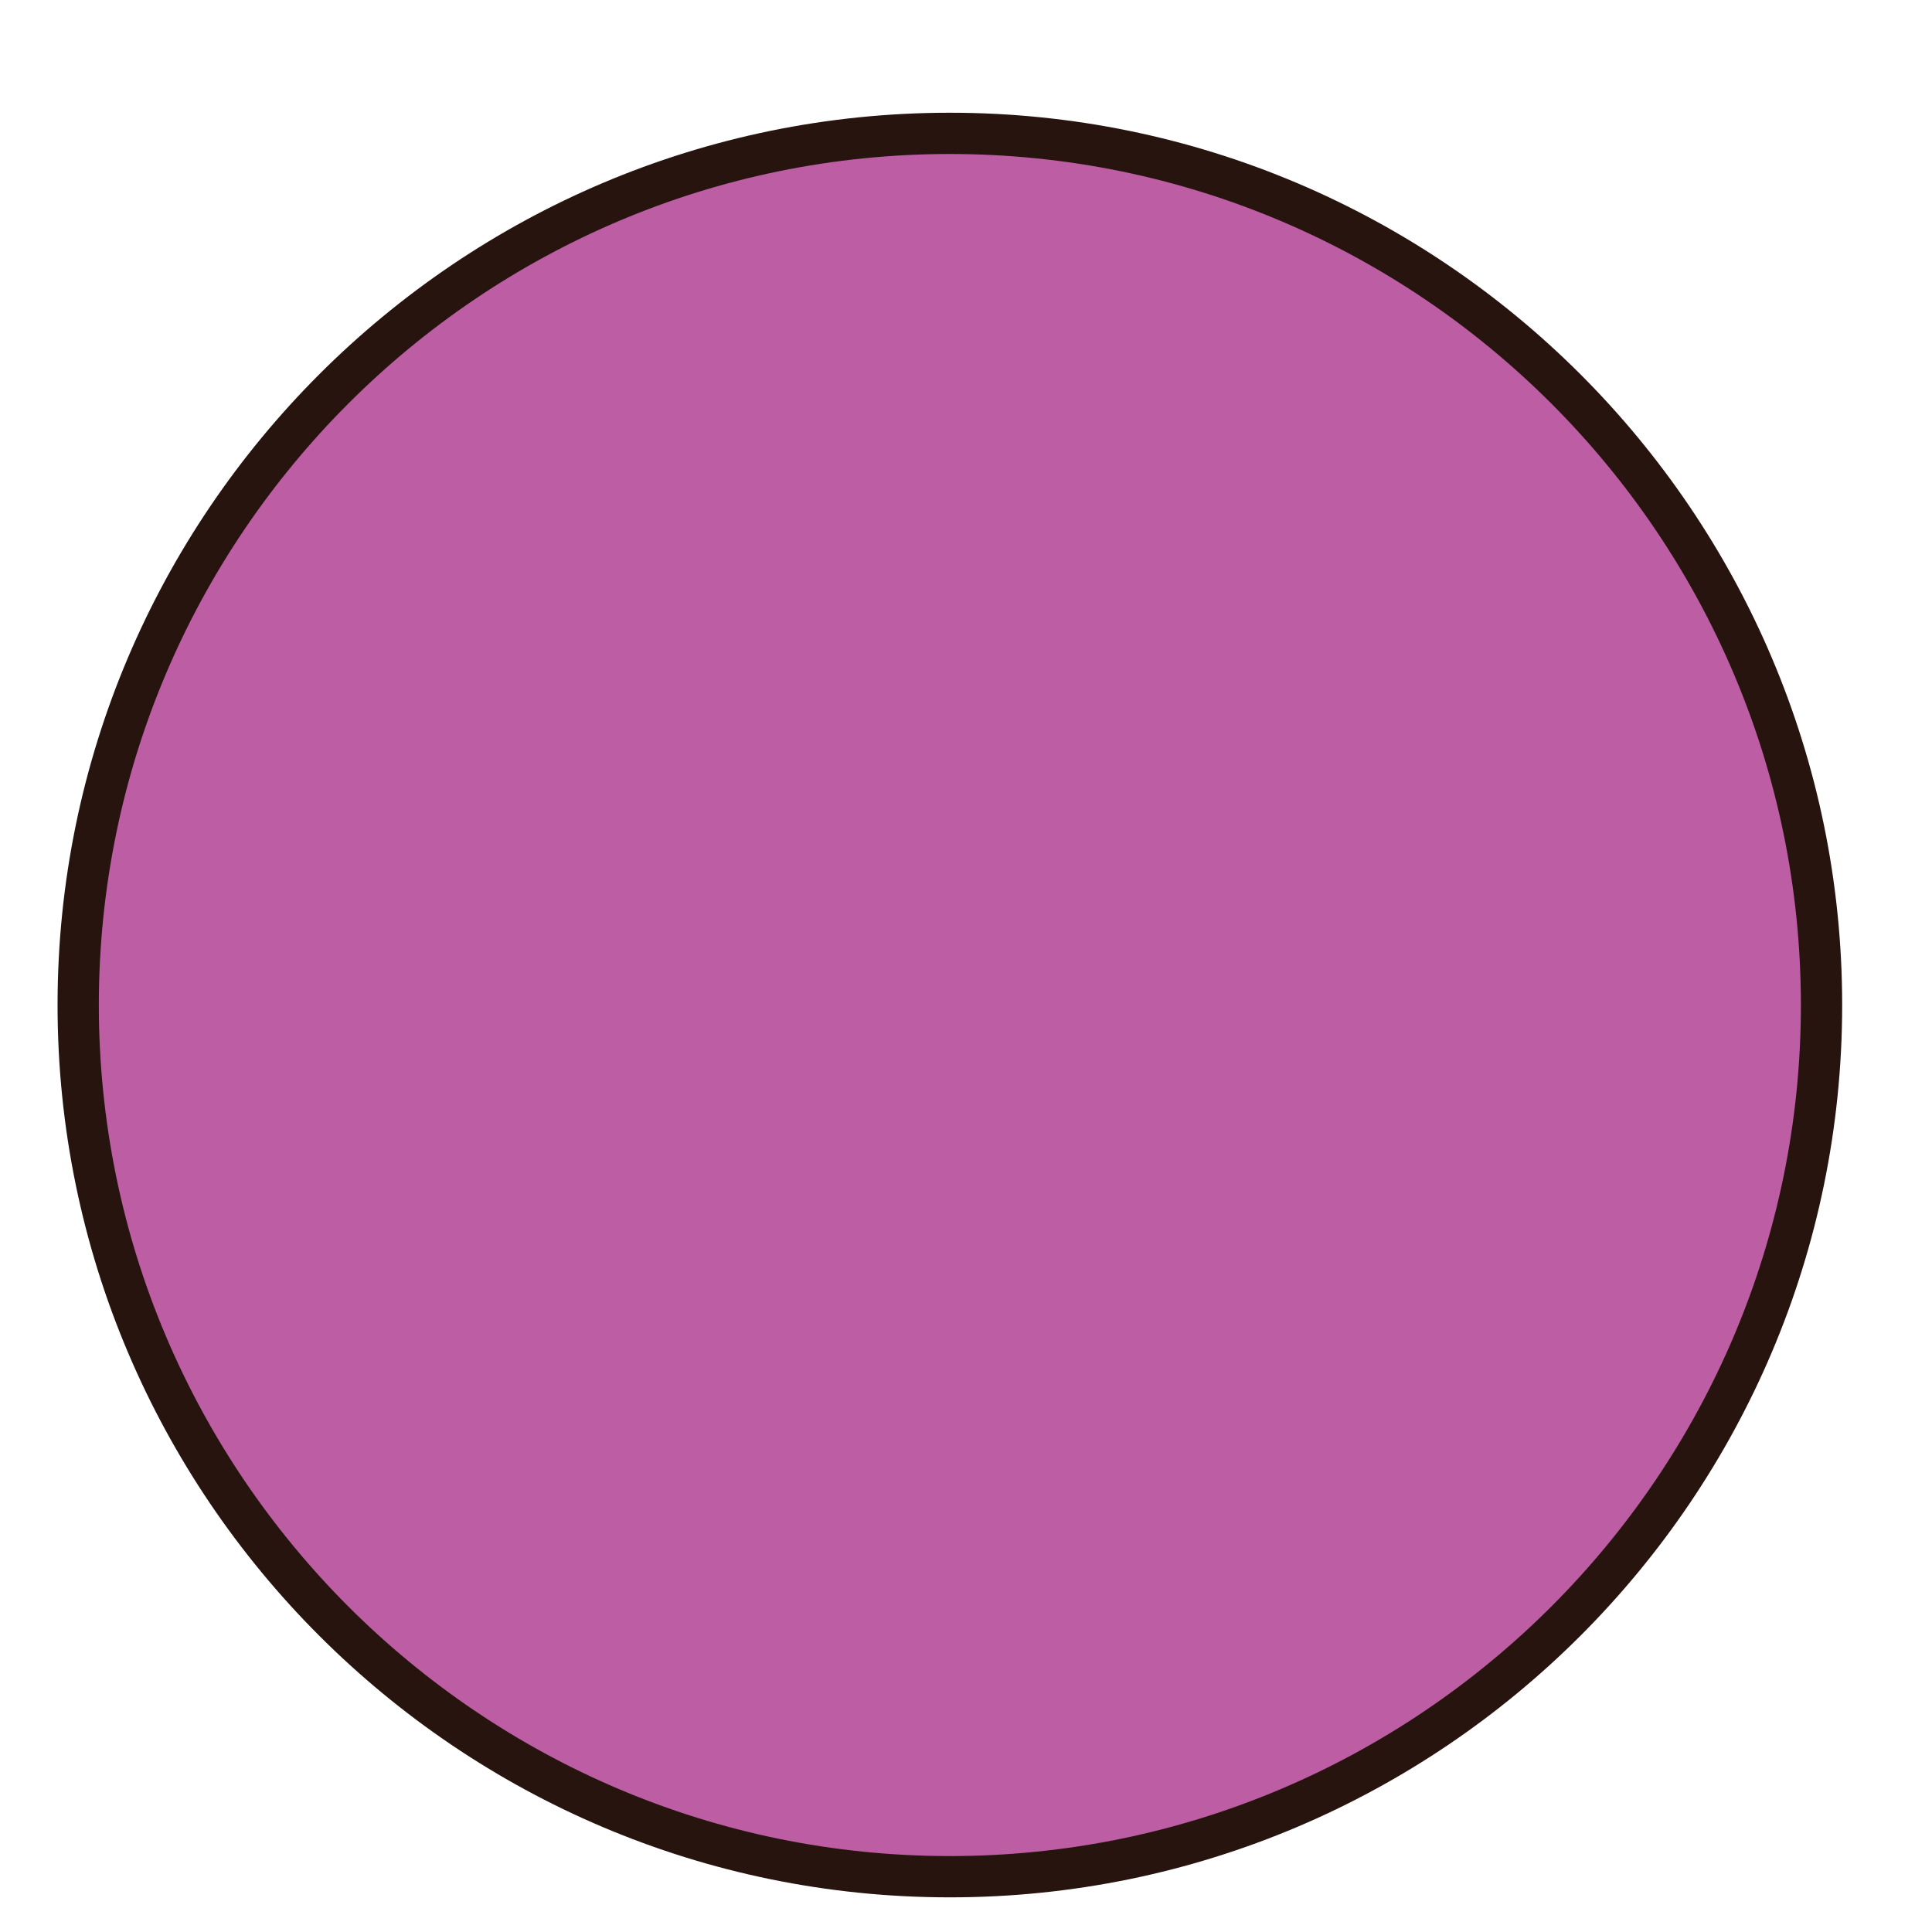
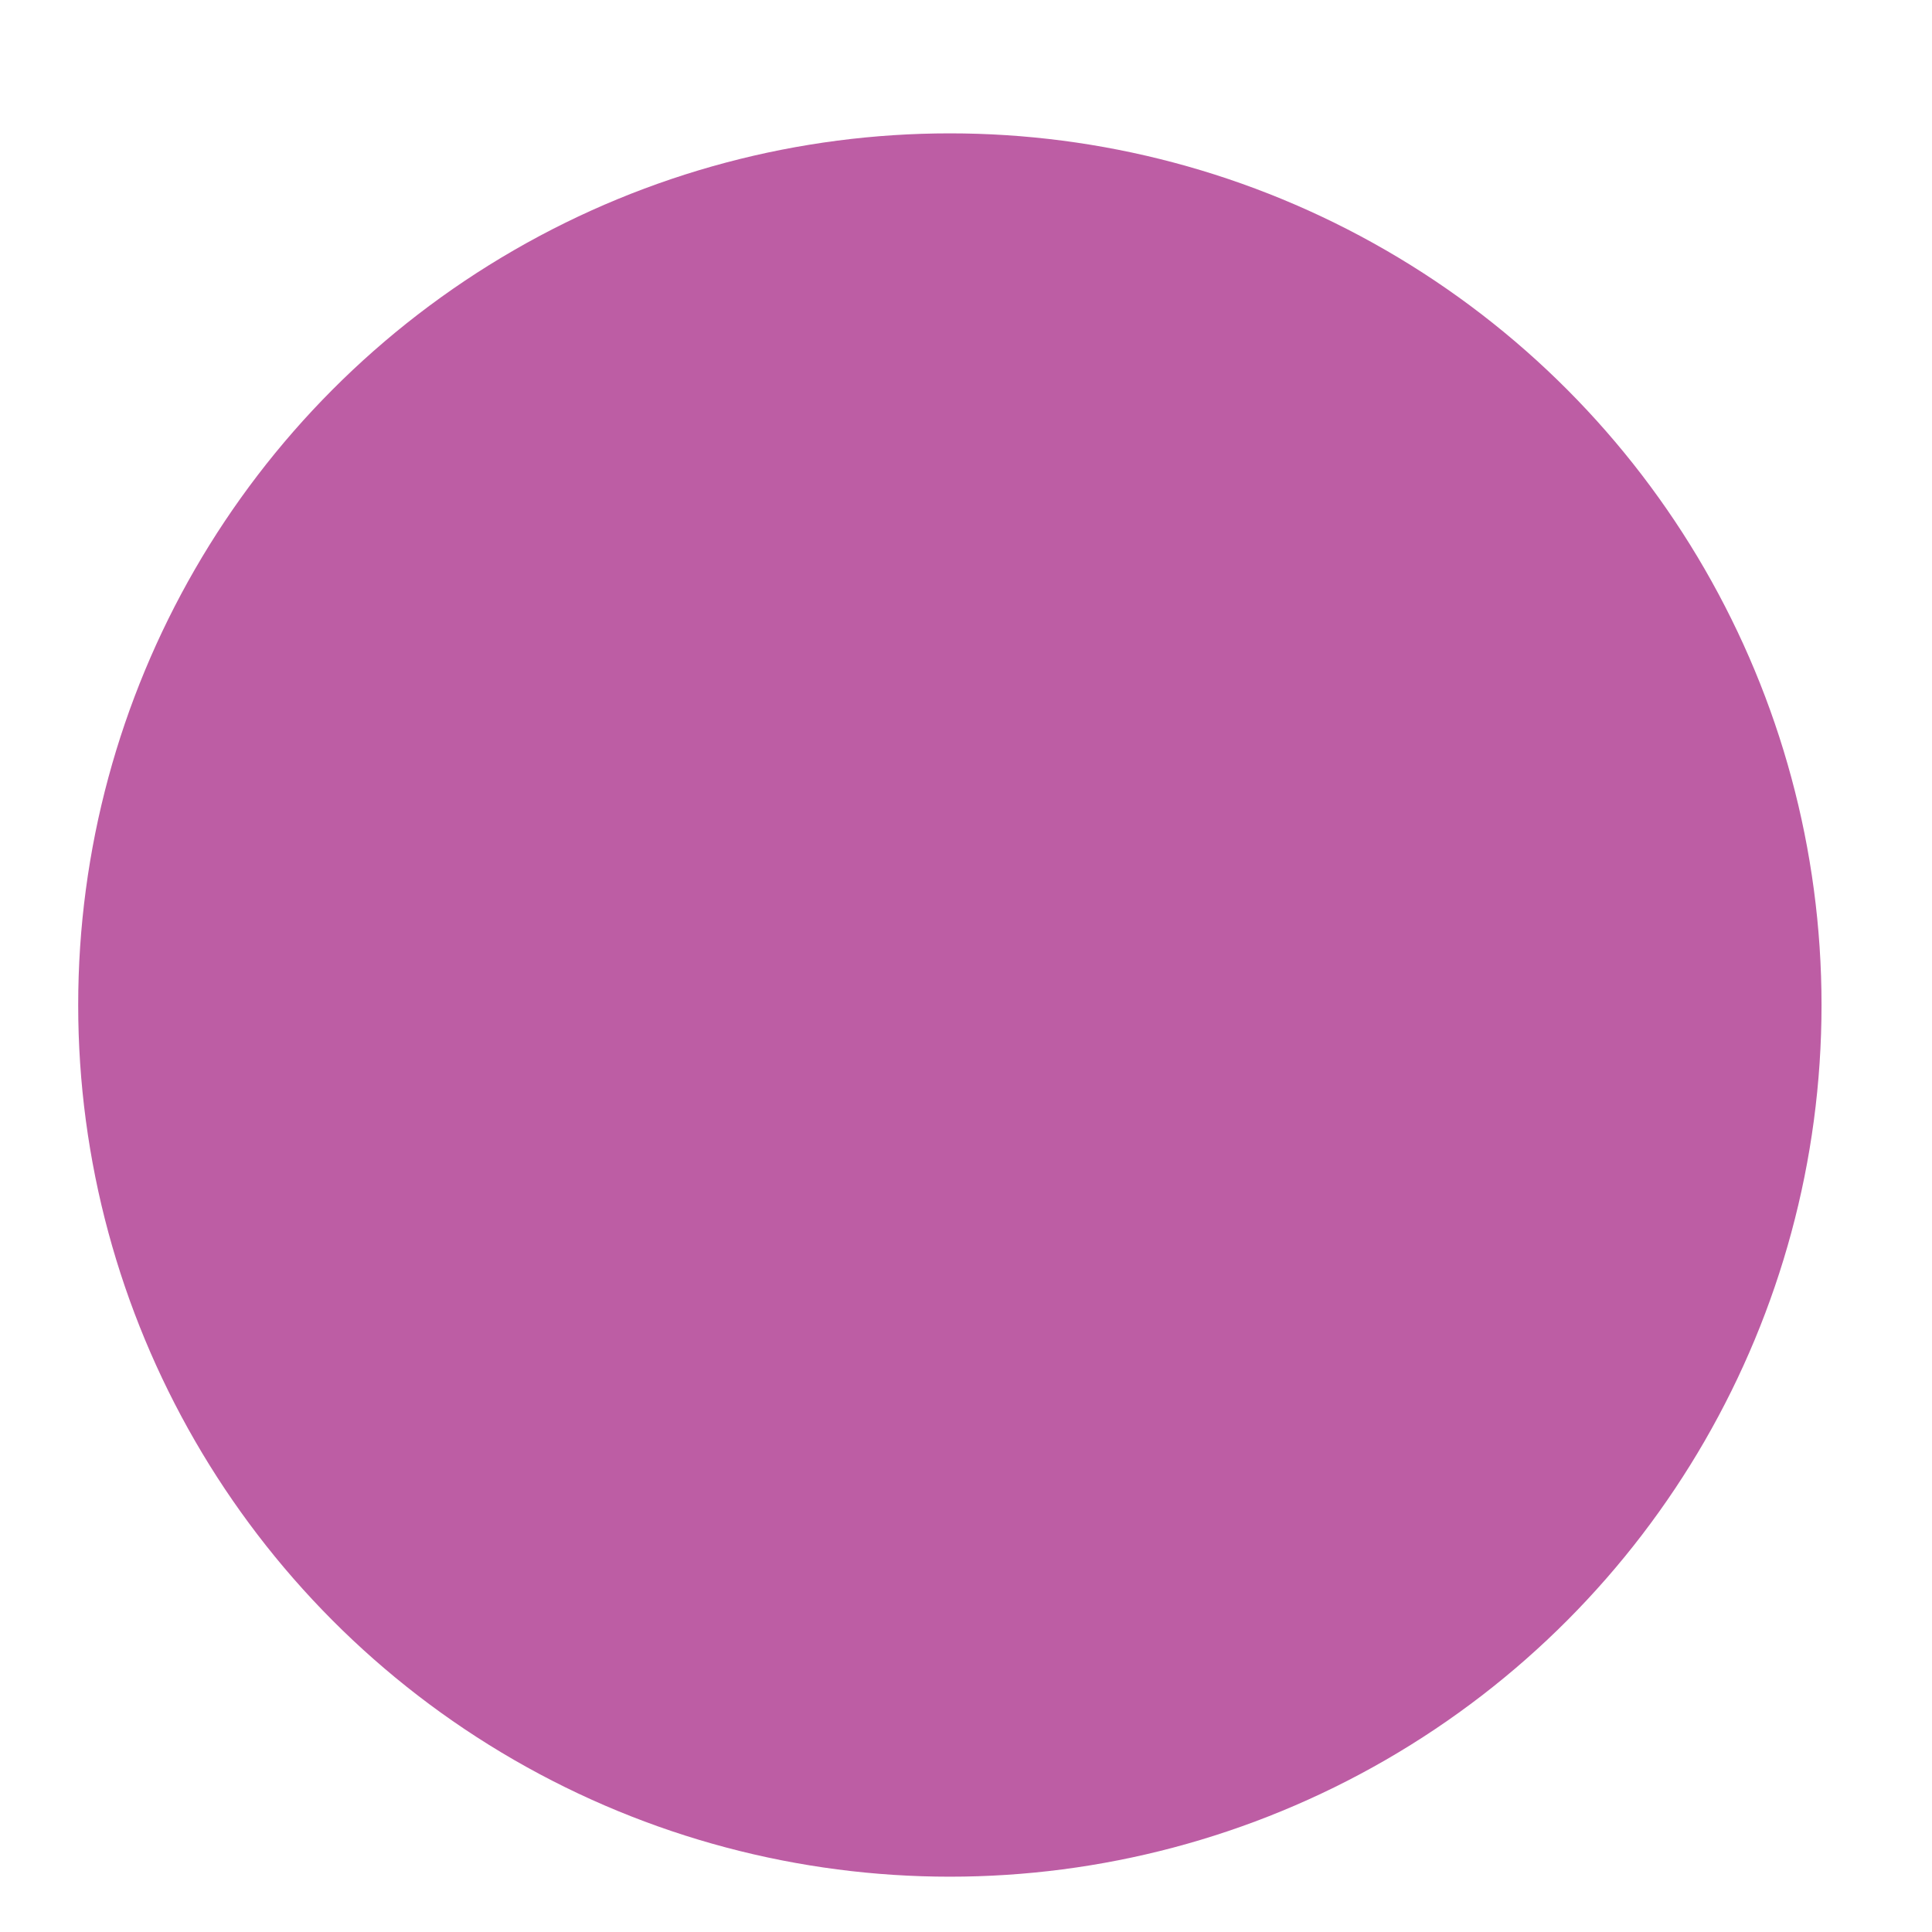
<svg xmlns="http://www.w3.org/2000/svg" version="1.1" id="Layer_1" x="0px" y="0px" width="500px" height="500px" viewBox="0 0 500 500" enable-background="new 0 0 500 500" xml:space="preserve">
  <g id="Layer_1_copy_24">
    <g>
      <circle fill="#BD5DA4" cx="245.823" cy="260.099" r="225.586" />
-       <path fill="#27140E" d="M245.821,491.031c-127.329,0-230.925-103.596-230.925-230.932c0-127.332,103.596-230.925,230.925-230.925    c127.335,0,230.93,103.593,230.93,230.925C476.751,387.436,373.156,491.031,245.821,491.031z M245.821,39.854    c-121.442,0-220.244,98.803-220.244,220.246c0,121.443,98.802,220.25,220.244,220.25s220.25-98.808,220.25-220.25    C466.07,138.656,367.264,39.854,245.821,39.854z" />
    </g>
  </g>
</svg>